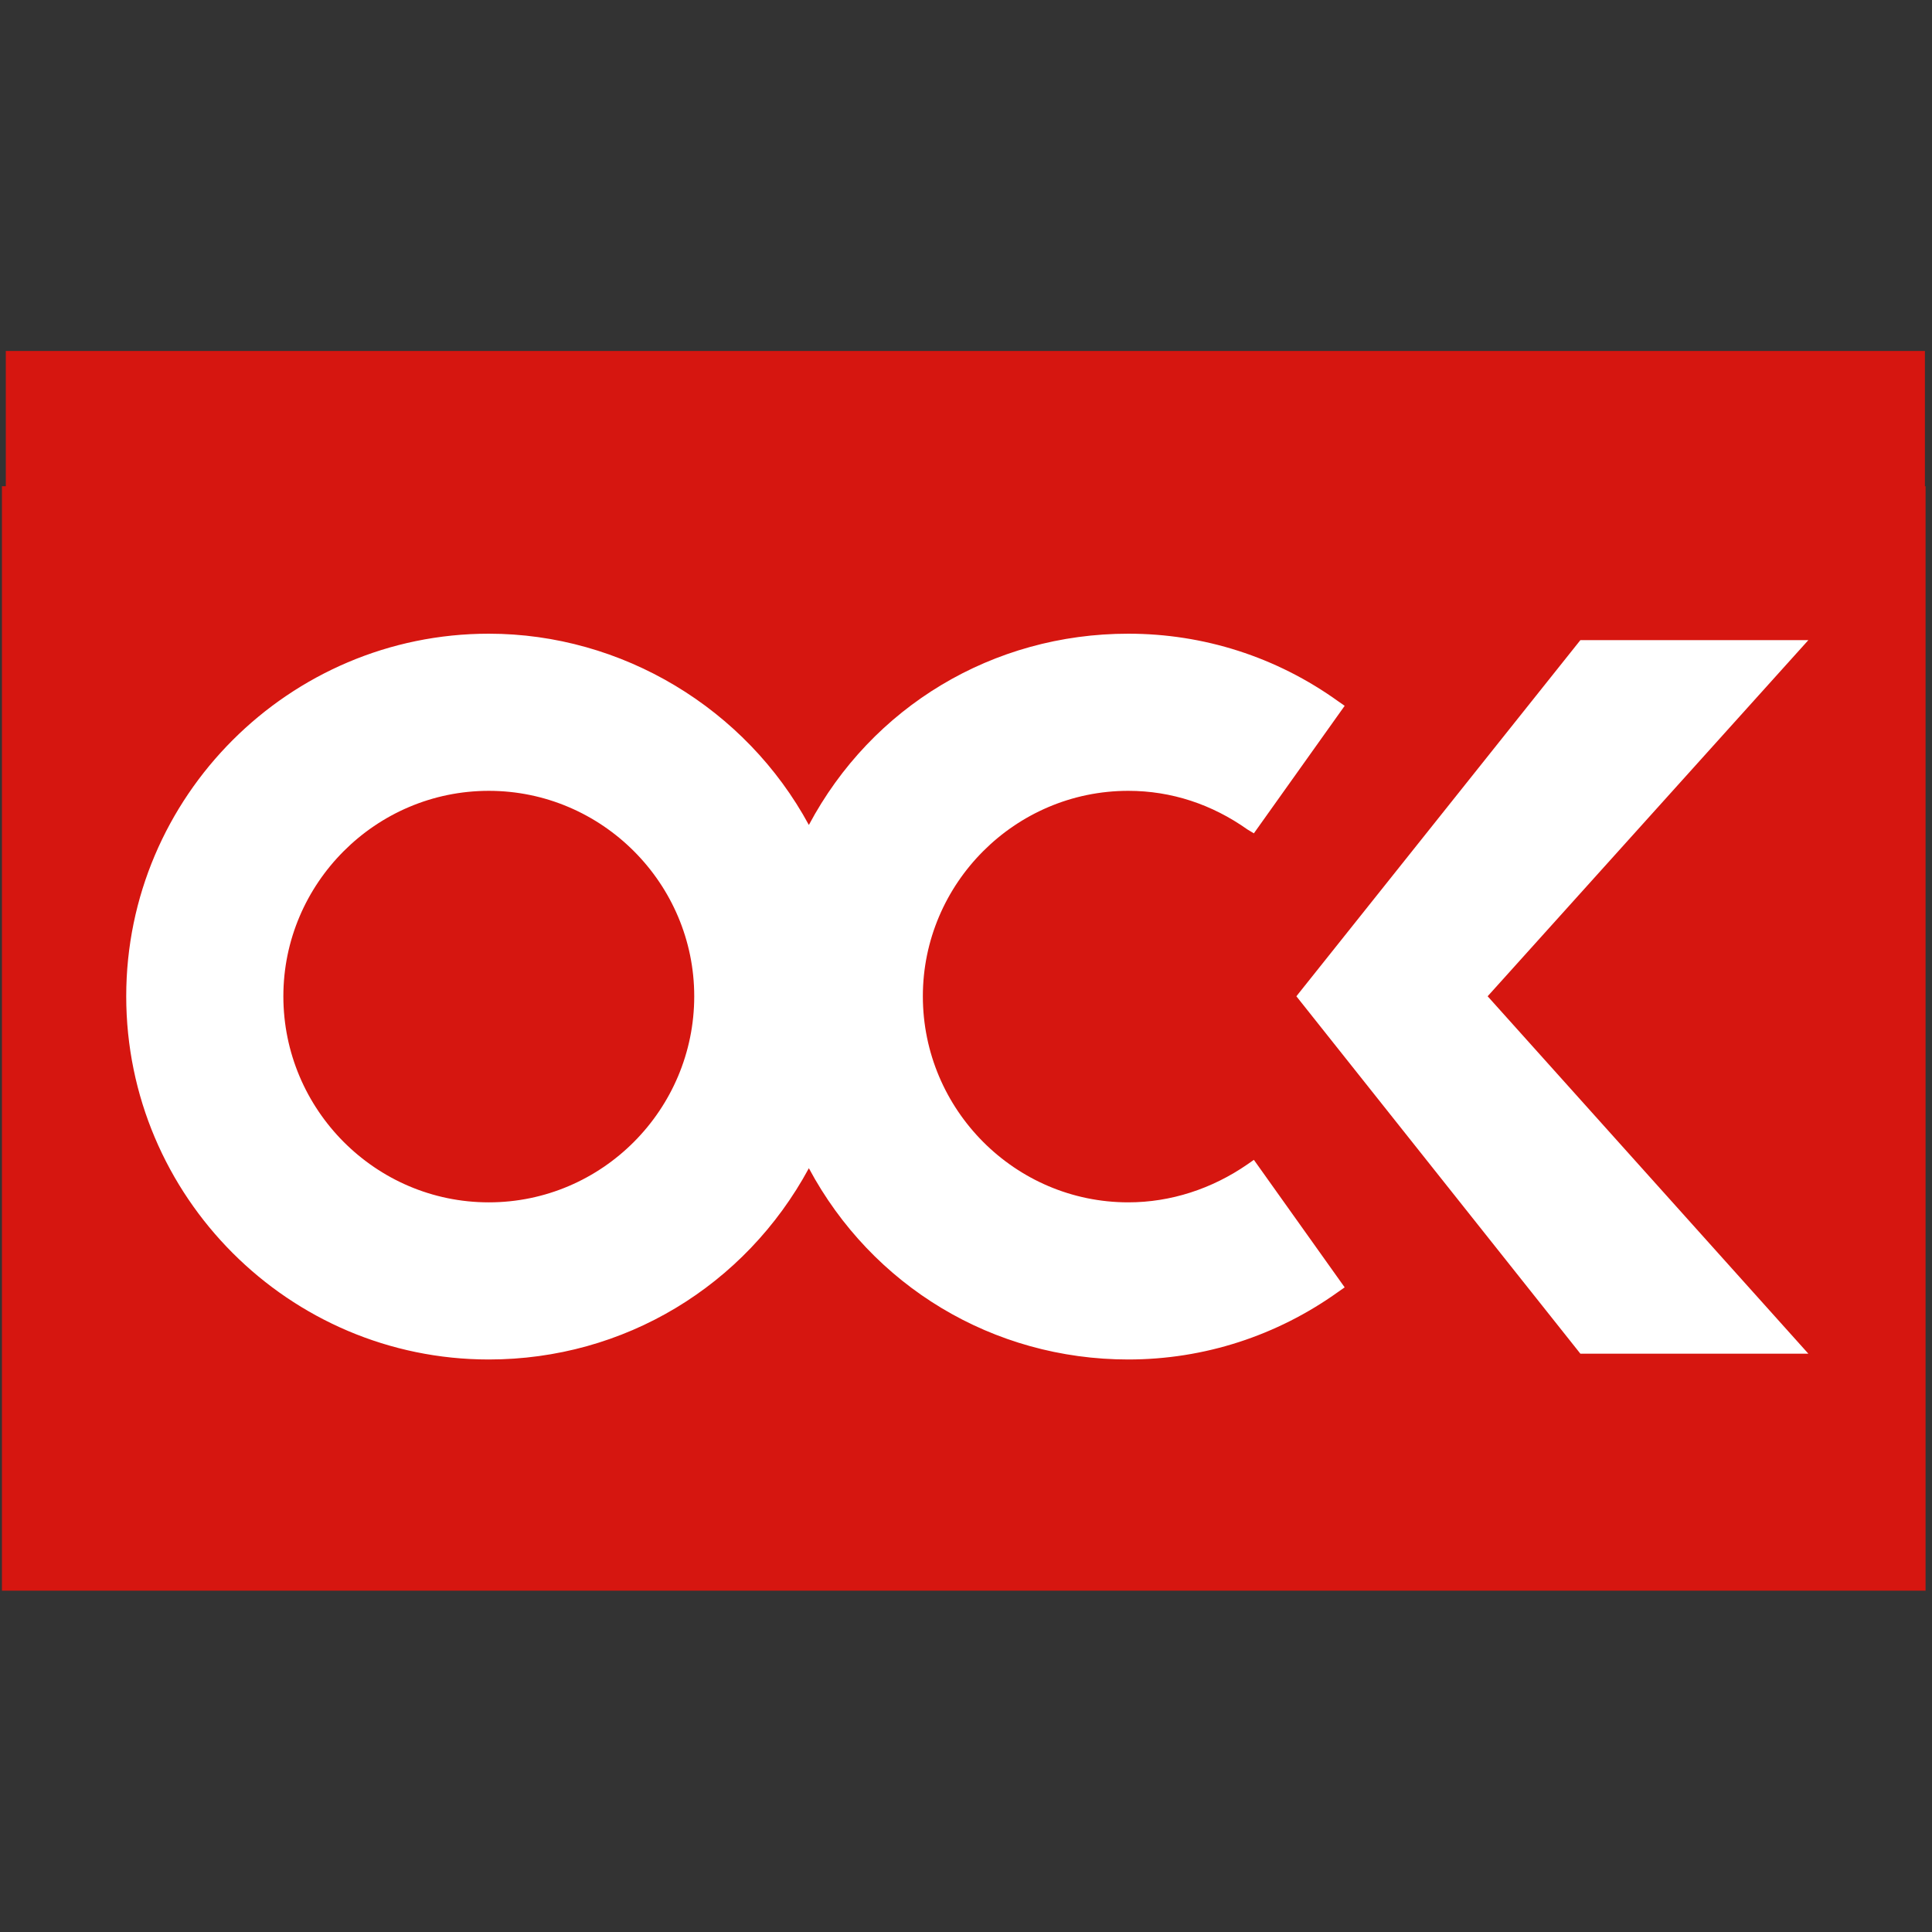
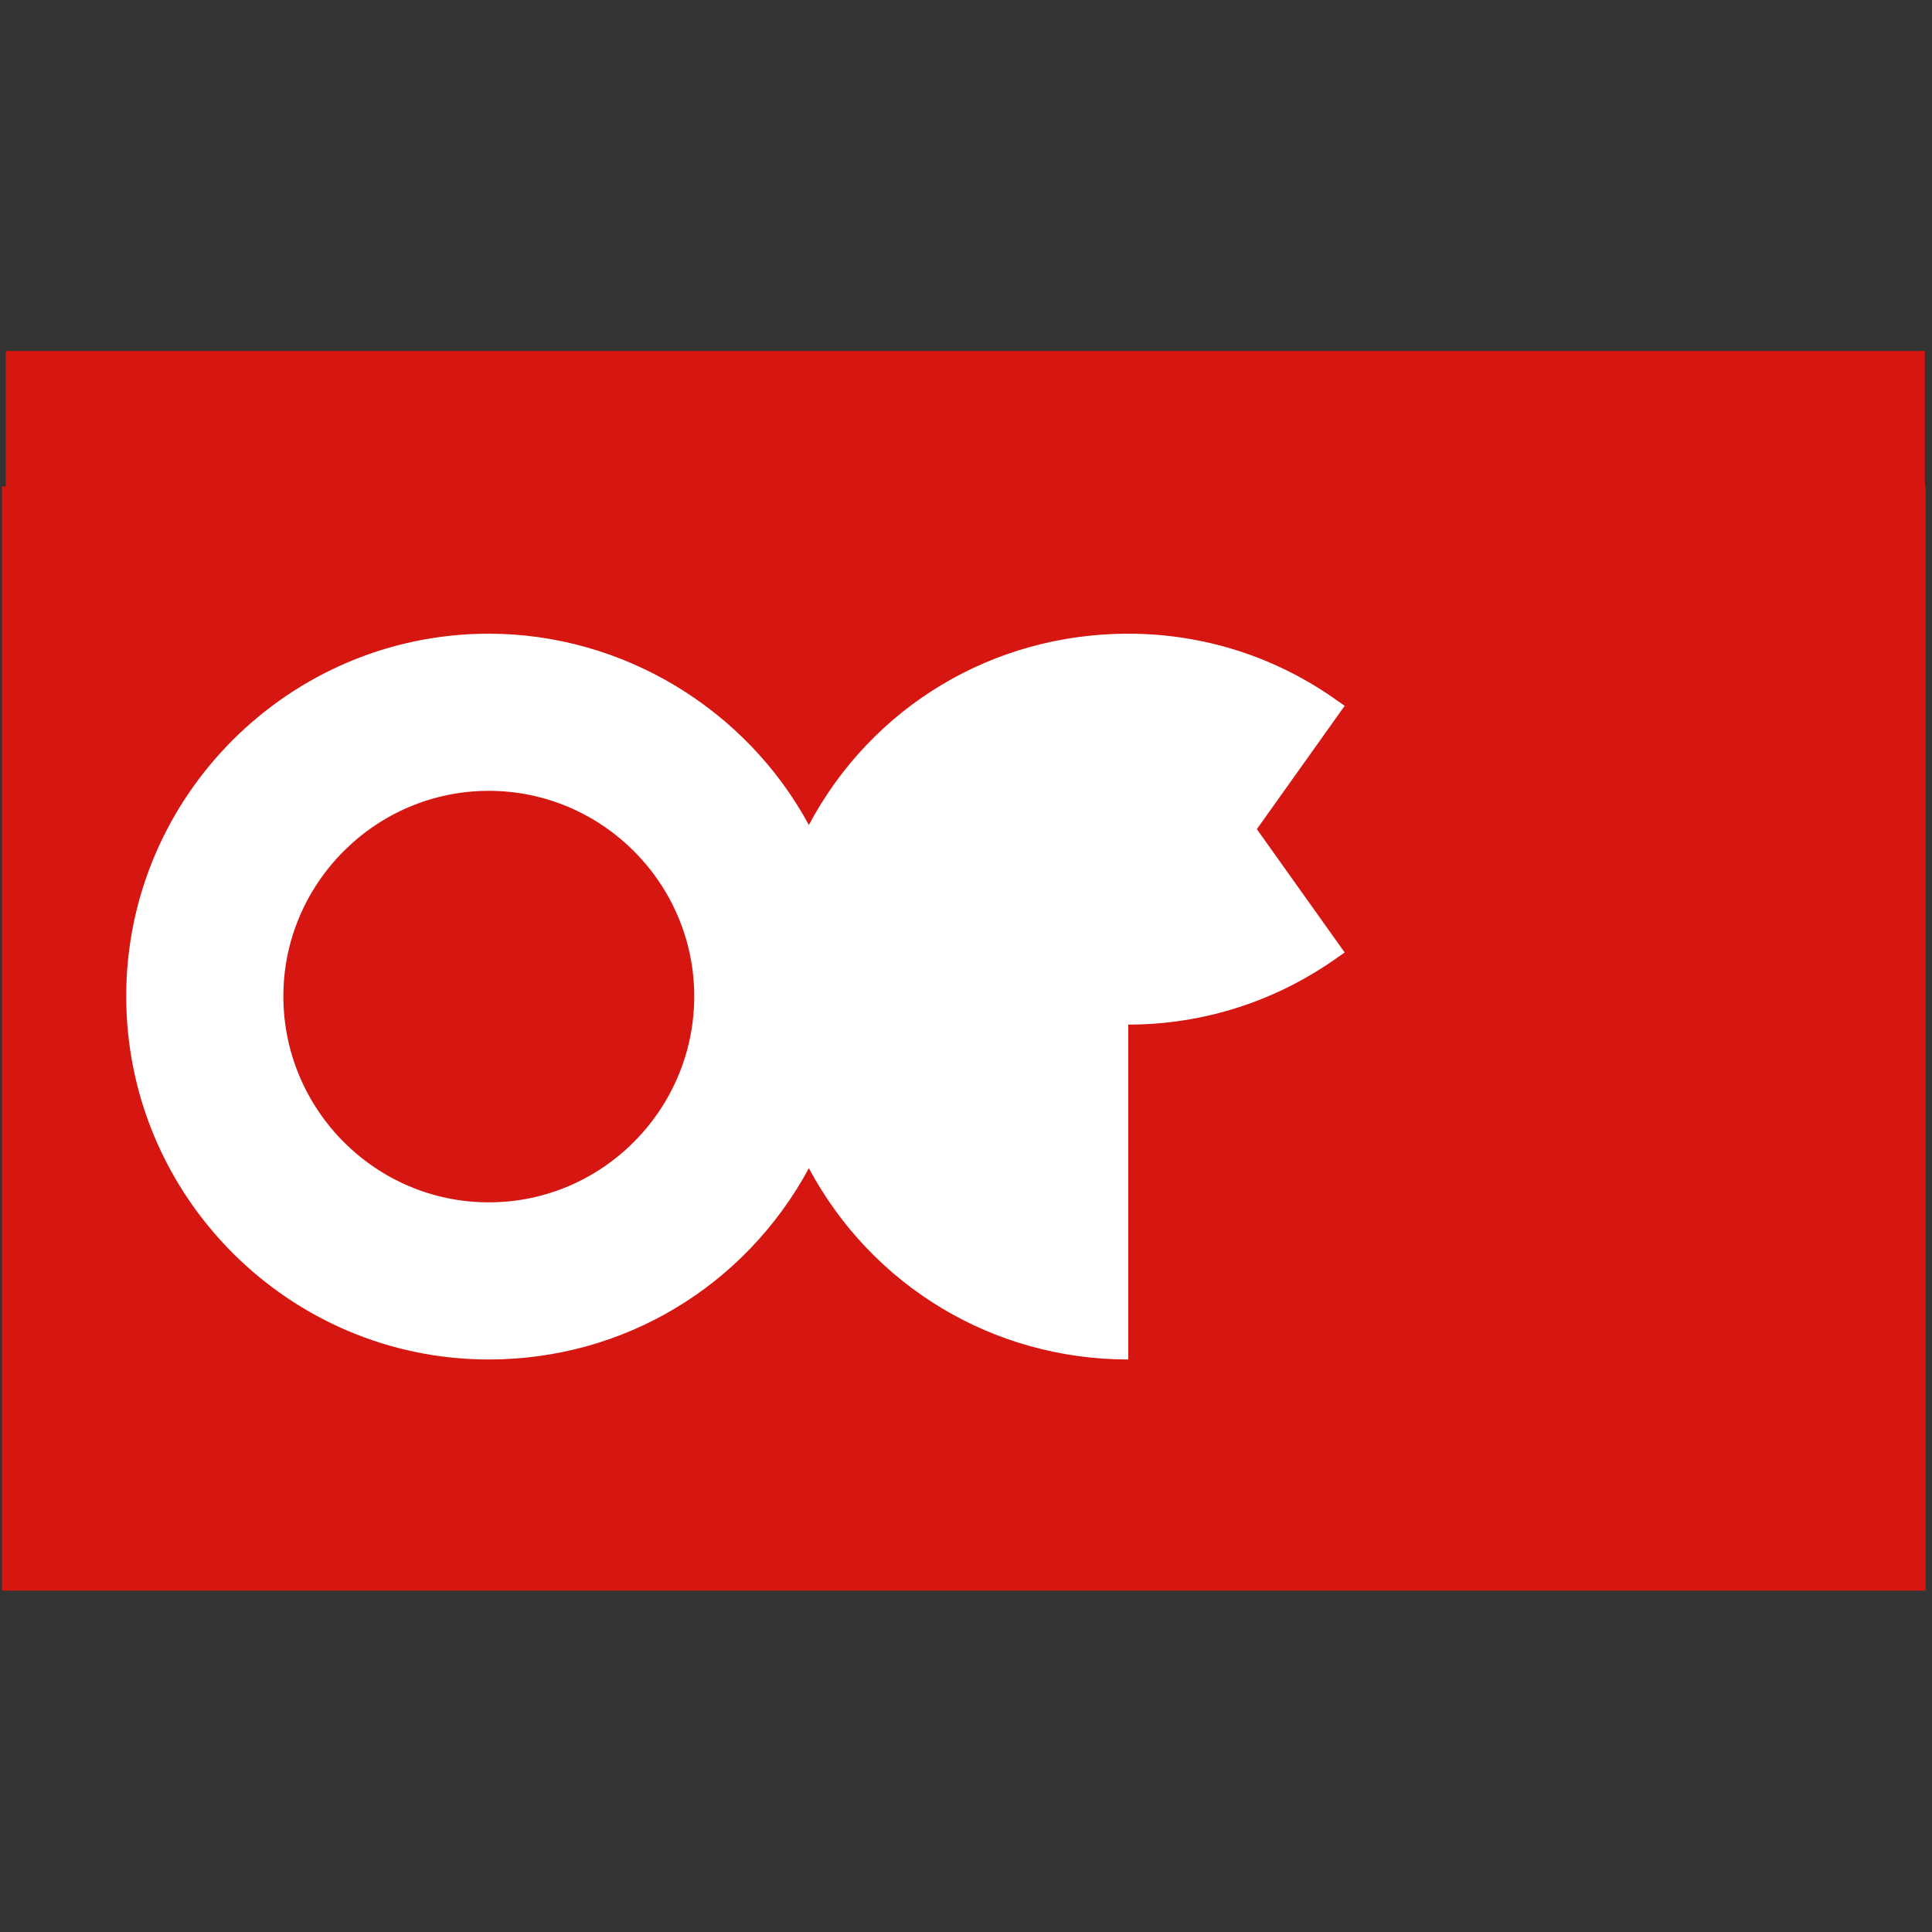
<svg xmlns="http://www.w3.org/2000/svg" xml:space="preserve" width="30px" height="30px" version="1.1" style="shape-rendering:geometricPrecision; text-rendering:geometricPrecision; image-rendering:optimizeQuality; fill-rule:evenodd; clip-rule:evenodd" viewBox="0 0 30 30">
  <rect x="0" y="0" width="30" height="30" fill="#333333" stroke="none" />
  <defs>
    <style type="text/css">
   
    .fil0 {fill:#D61610;fill-rule:nonzero}
    .fil1 {fill:white;fill-rule:nonzero}
   
  </style>
  </defs>
  <g id="Слой_x0020_1">
    <g id="_1977050358432">
      <polygon class="fil0" points="29.9,7.55 0.03,7.55 0.03,24.7 29.9,24.7 " />
-       <path class="fil1" d="M17.52 21.11c-2.1,0 -3.98,-1.14 -4.96,-2.97 -0.99,1.83 -2.87,2.97 -4.97,2.97 -3.1,0 -5.63,-2.53 -5.63,-5.64 0,-3.1 2.53,-5.63 5.63,-5.63 2.07,0 3.99,1.16 4.97,2.97 0.98,-1.84 2.86,-2.97 4.96,-2.97 1.17,0 2.3,0.36 3.26,1.05l0.1 0.07 -1.41 1.98 -0.1 -0.06c-0.55,-0.39 -1.18,-0.6 -1.85,-0.6 -1.76,0 -3.19,1.44 -3.19,3.19 0,1.76 1.43,3.2 3.19,3.2 0.66,0 1.3,-0.21 1.85,-0.59l0.1 -0.07 1.41 1.98 -0.1 0.07c-0.95,0.68 -2.08,1.05 -3.26,1.05zm-9.93 -8.83c-1.76,0 -3.19,1.44 -3.19,3.19 0,1.76 1.43,3.2 3.19,3.2 1.76,0 3.19,-1.44 3.19,-3.2 0,-1.75 -1.43,-3.19 -3.19,-3.19z" />
-       <polygon class="fil1" points="24.54,21.02 20.13,15.47 24.54,9.94 28.08,9.94 23.1,15.47 28.08,21.02 " />
+       <path class="fil1" d="M17.52 21.11c-2.1,0 -3.98,-1.14 -4.96,-2.97 -0.99,1.83 -2.87,2.97 -4.97,2.97 -3.1,0 -5.63,-2.53 -5.63,-5.64 0,-3.1 2.53,-5.63 5.63,-5.63 2.07,0 3.99,1.16 4.97,2.97 0.98,-1.84 2.86,-2.97 4.96,-2.97 1.17,0 2.3,0.36 3.26,1.05l0.1 0.07 -1.41 1.98 -0.1 -0.06l0.1 -0.07 1.41 1.98 -0.1 0.07c-0.95,0.68 -2.08,1.05 -3.26,1.05zm-9.93 -8.83c-1.76,0 -3.19,1.44 -3.19,3.19 0,1.76 1.43,3.2 3.19,3.2 1.76,0 3.19,-1.44 3.19,-3.2 0,-1.75 -1.43,-3.19 -3.19,-3.19z" />
      <polygon class="fil0" points="0.09,8.68 29.89,8.68 29.89,5.45 0.09,5.45 " />
    </g>
  </g>
</svg>